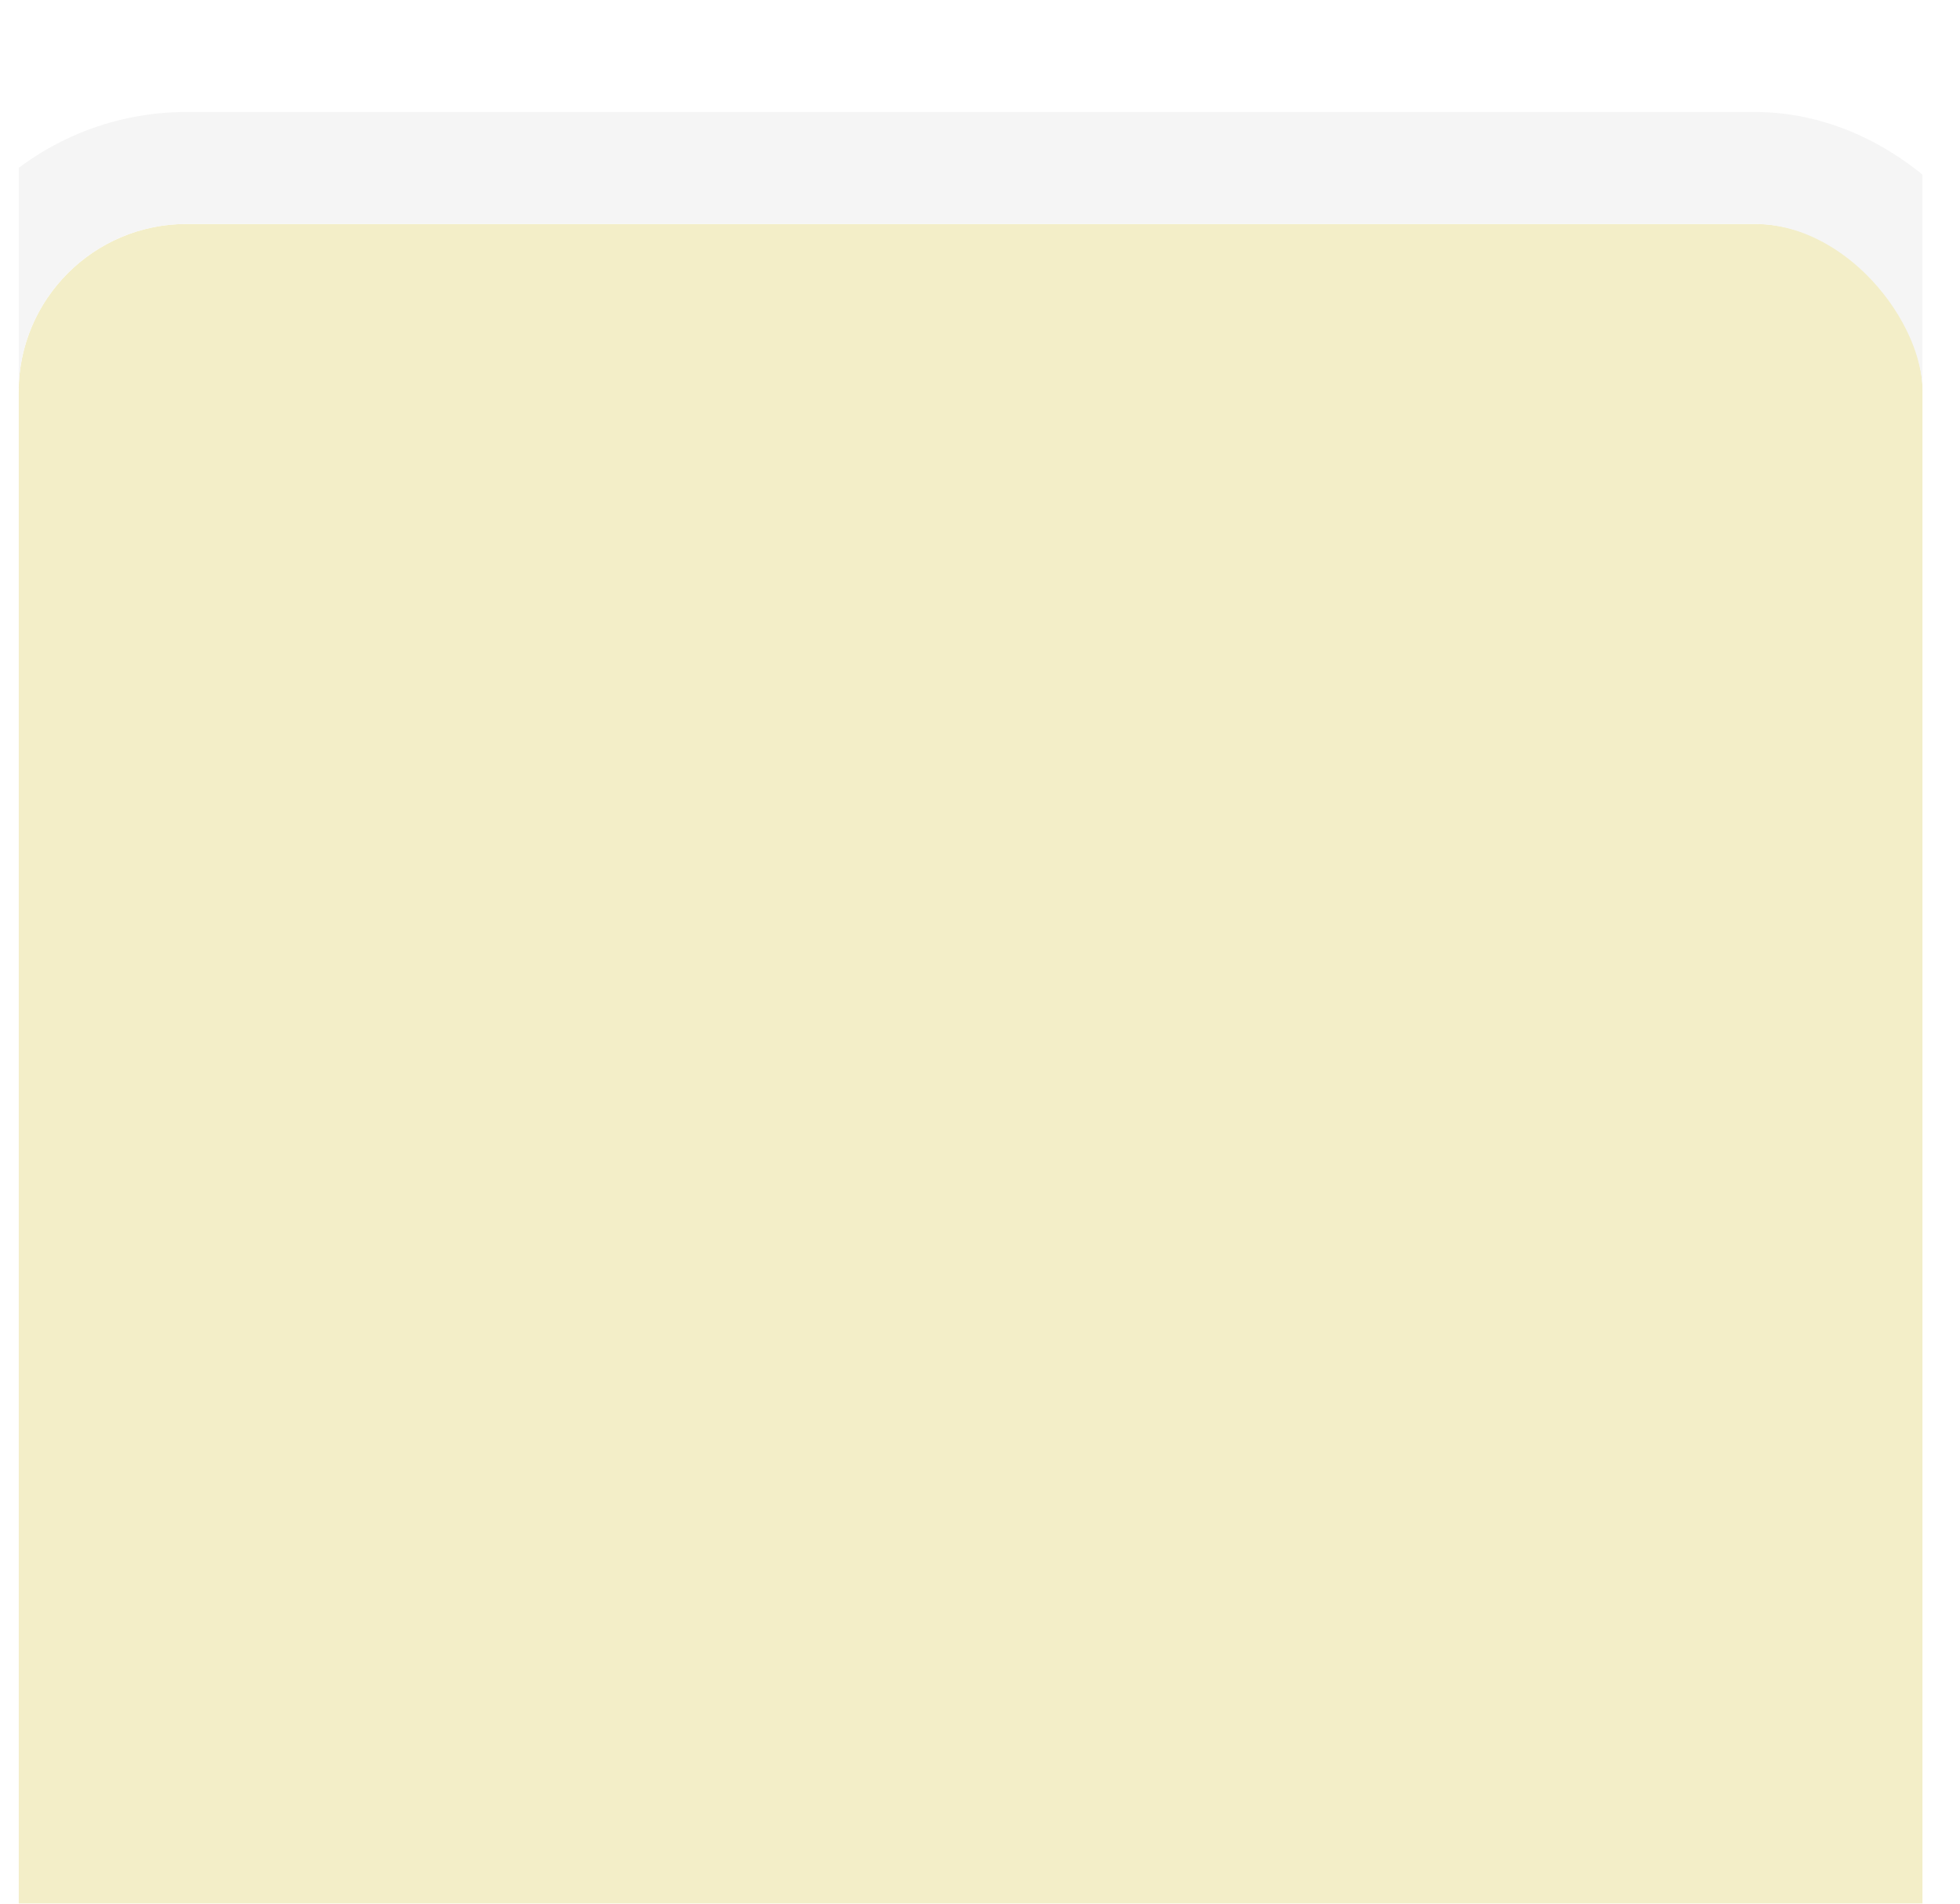
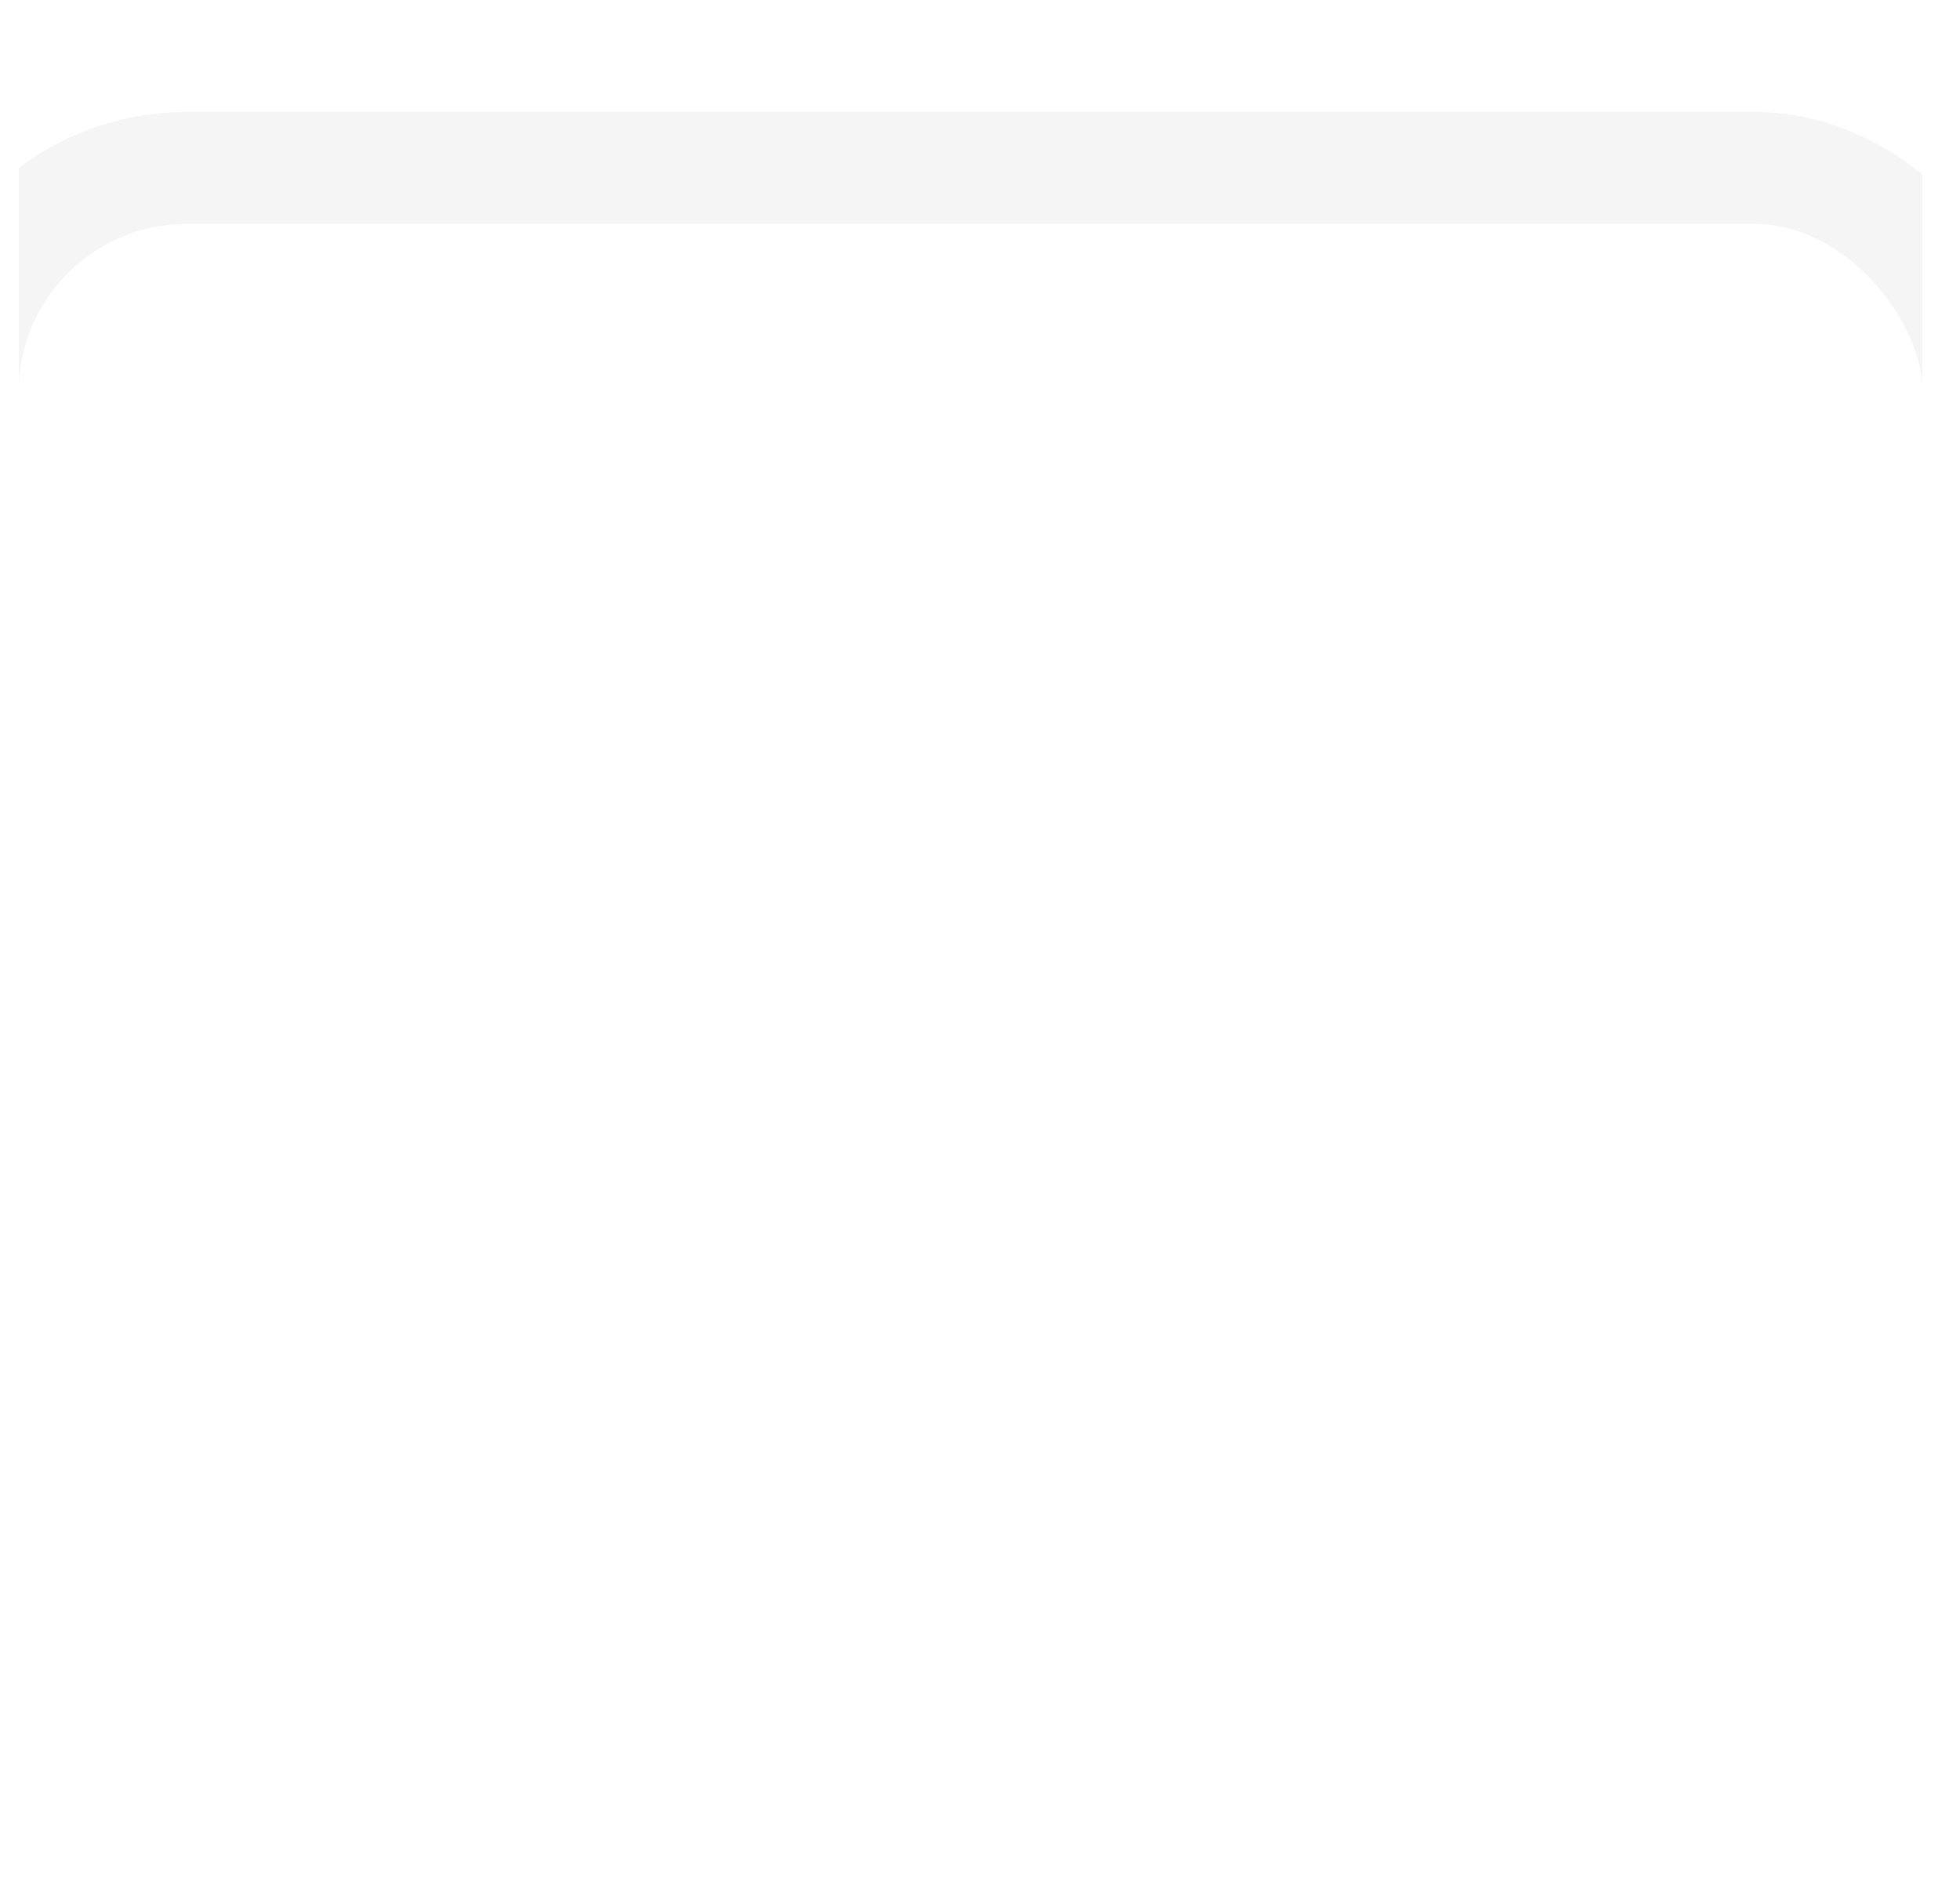
<svg xmlns="http://www.w3.org/2000/svg" width="35" height="34" viewBox="0 0 35 34" fill="none">
  <g clip-path="url(#clip0_2032_26284)">
    <g filter="url(#filter0_d_2032_26284)">
-       <rect x="0.333" width="34" height="34" rx="3" fill="#F3EEC8" />
      <rect x="-0.667" y="-1" width="36" height="36" rx="4" stroke="#F5F5F5" stroke-width="2" />
    </g>
  </g>
  <defs>
    <filter id="filter0_d_2032_26284" x="-5.667" y="-2" width="46" height="46" filterUnits="userSpaceOnUse" color-interpolation-filters="sRGB">
      <feFlood flood-opacity="0" result="BackgroundImageFix" />
      <feColorMatrix in="SourceAlpha" type="matrix" values="0 0 0 0 0 0 0 0 0 0 0 0 0 0 0 0 0 0 127 0" result="hardAlpha" />
      <feOffset dy="4" />
      <feGaussianBlur stdDeviation="2" />
      <feComposite in2="hardAlpha" operator="out" />
      <feColorMatrix type="matrix" values="0 0 0 0 0 0 0 0 0 0 0 0 0 0 0 0 0 0 0.25 0" />
      <feBlend mode="normal" in2="BackgroundImageFix" result="effect1_dropShadow_2032_26284" />
      <feBlend mode="normal" in="SourceGraphic" in2="effect1_dropShadow_2032_26284" result="shape" />
    </filter>
    <clipPath id="clip0_2032_26284">
      <rect width="34" height="34" fill="white" transform="translate(0.333)" />
    </clipPath>
  </defs>
</svg>